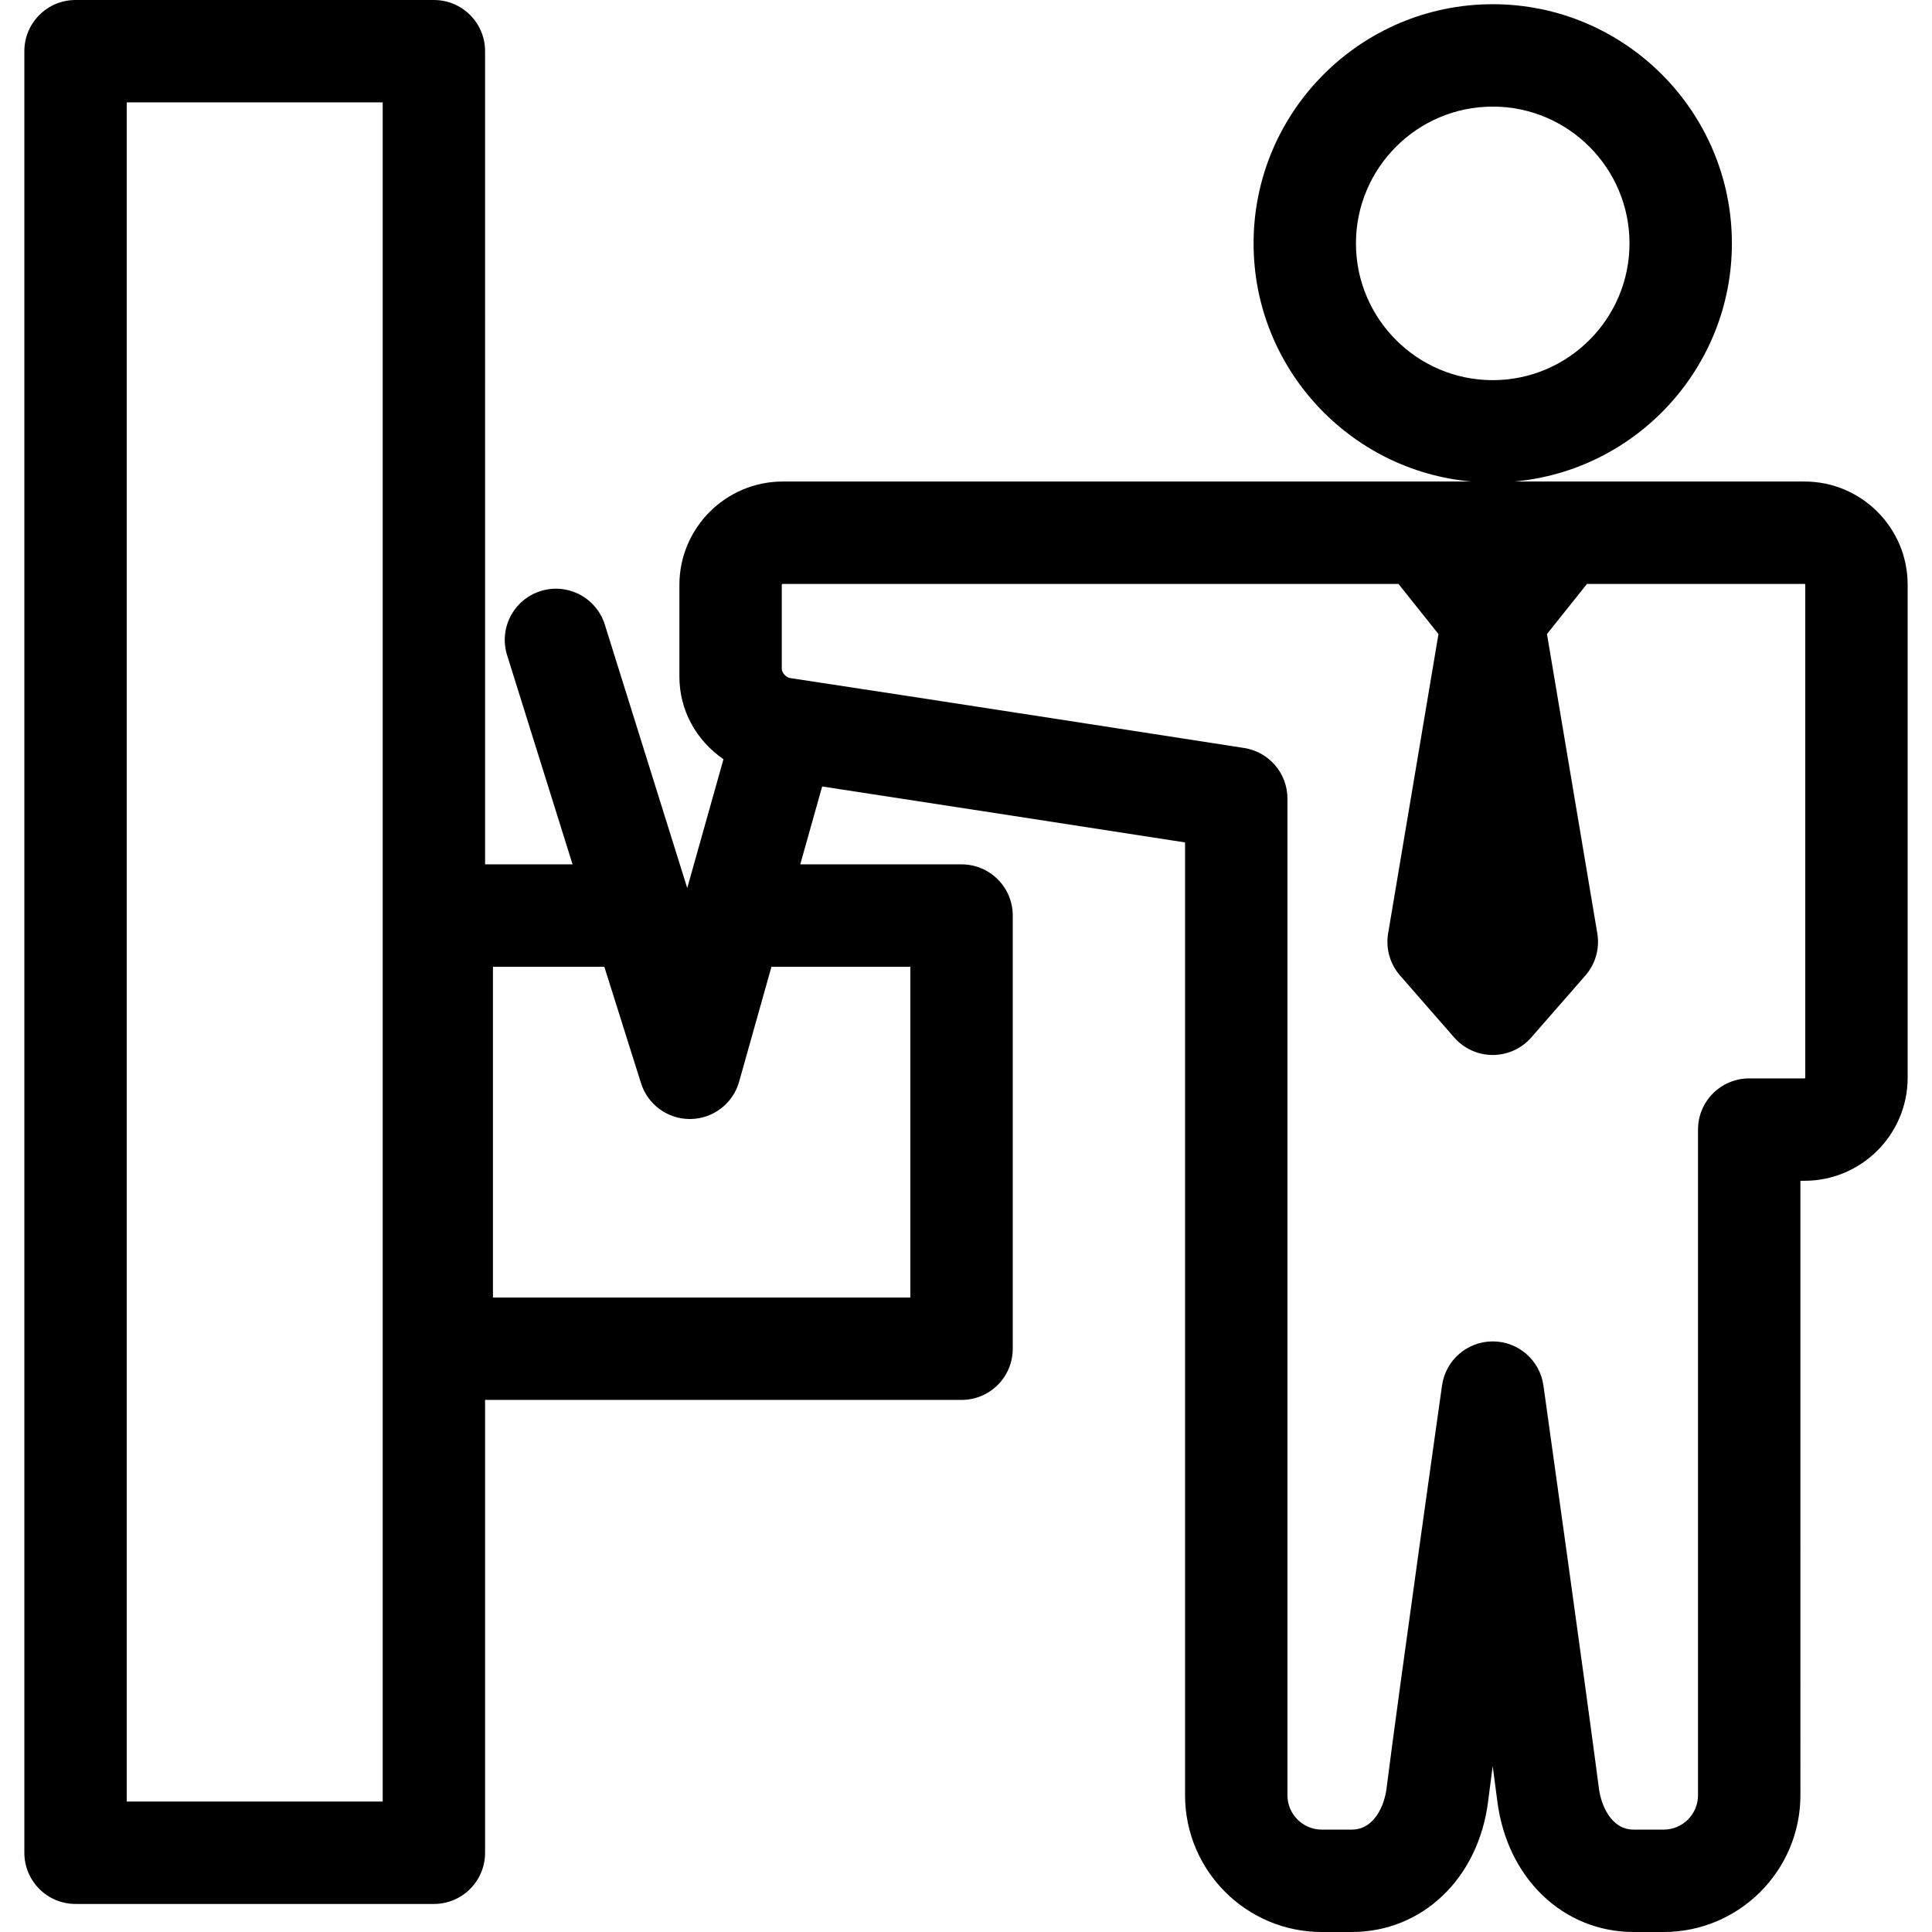
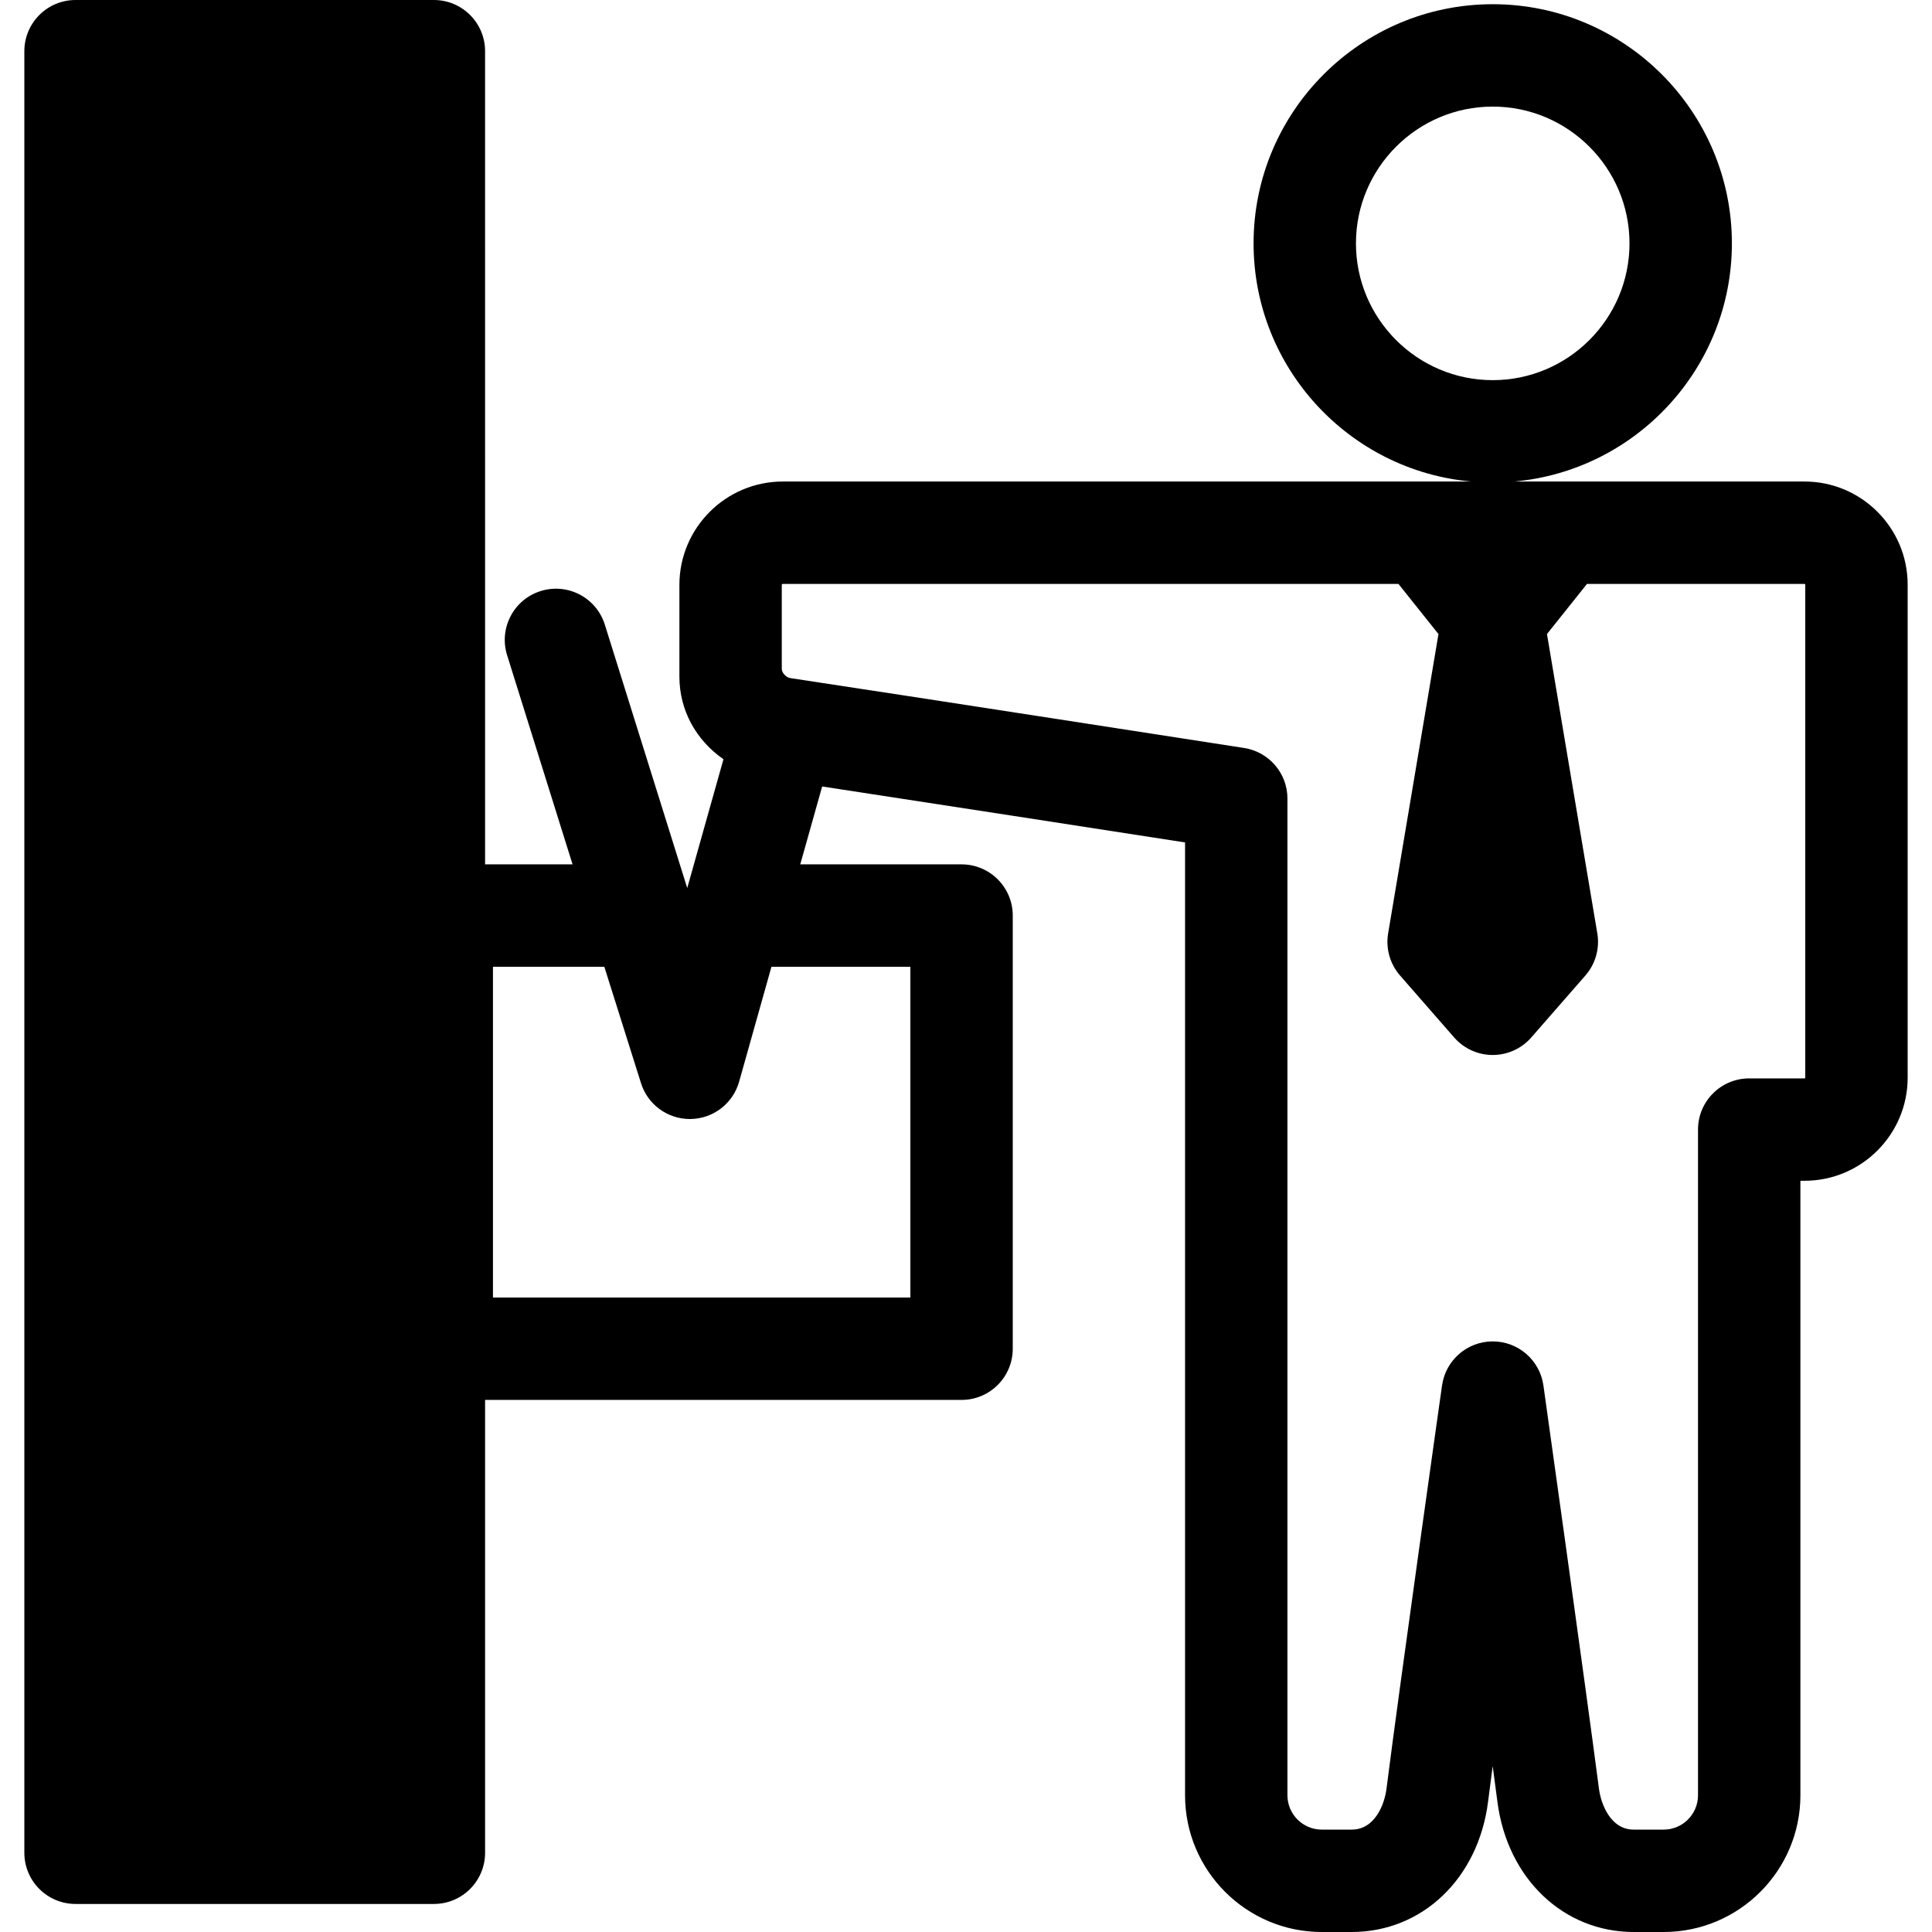
<svg xmlns="http://www.w3.org/2000/svg" fill="#000000" height="800px" width="800px" version="1.1" id="Capa_1" viewBox="0 0 490.622 490.622" xml:space="preserve">
-   <path d="M458.254,122.282h-73.738c30.945-2.765,55.289-28.825,55.289-60.479c0-33.489-27.245-60.734-60.733-60.734   c-33.489,0-60.734,27.245-60.734,60.734c0,31.652,24.343,57.714,55.289,60.479l-174.838-0.002c-14.478,0-26.258,11.779-26.26,26.26   v23.256c-0.001,8.625,4.256,16.191,11.19,21.01l-9.199,32.706l-20.929-66.893c-2.145-6.853-9.438-10.667-16.289-8.525   c-6.853,2.145-10.669,9.437-8.525,16.289l16.62,53.118h-22.213V13c0-7.18-5.82-13-13-13H19.183c-7.18,0-13,5.82-13,13v457.501   c0,7.18,5.82,13,13,13h91.001c7.18,0,13-5.82,13-13v-115h121c7.18,0,13-5.82,13-13v-110c0-7.18-5.82-13-13-13H203.22l5.563-19.778   c26.525,4.046,71.471,11.003,92.156,14.209V455.9c0,19.146,15.576,34.722,34.723,34.722h7.604c17.92,0,32.156-13.607,34.62-33.091   c0.325-2.571,0.722-5.624,1.175-9.044c0.465,3.471,0.872,6.543,1.202,9.085c2.523,19.459,16.757,33.05,34.613,33.05h7.603   c19.147,0,34.724-15.576,34.724-34.722V299.852h1.054c14.438,0,26.184-11.746,26.184-26.184V148.464   C484.436,134.027,472.689,122.282,458.254,122.282z M344.337,61.804c0-19.152,15.582-34.734,34.734-34.734   c19.152,0,34.733,15.582,34.733,34.734c0,19.152-15.581,34.734-34.733,34.734C359.919,96.538,344.337,80.956,344.337,61.804z    M97.184,457.501H32.183V26h65.001V457.501z M153.465,245.501l9.311,29.549c1.699,5.431,6.73,9.118,12.405,9.118   c0.064,0,0.127,0,0.191-0.001c5.754-0.084,10.768-3.94,12.326-9.479l8.209-29.186h35.276v84h-106v-84H153.465z M458.44,273.668   c0,0.102-0.083,0.184-0.186,0.184h-14.052c-7.18,0-13,5.82-13,13V455.9c0,4.81-3.913,8.722-8.724,8.722h-7.603   c-5.906,0-8.329-6.533-8.83-10.394c-3.26-25.134-13.993-101.622-14.101-102.392c-0.9-6.416-6.388-11.189-12.866-11.193   c-0.003,0-0.005,0-0.008,0c-6.475,0-11.963,4.766-12.871,11.177c-0.108,0.76-10.805,76.305-14.109,102.449   c-0.486,3.845-2.892,10.353-8.825,10.353h-7.604c-4.81,0-8.723-3.912-8.723-8.722V202.792c0-6.41-4.672-11.863-11.006-12.847   c-0.867-0.134-86.961-13.494-115.213-17.743c-1.136-0.171-2.191-1.367-2.191-2.367c0-5,0-21.293,0-21.293   c0-0.145,0.116-0.262,0.26-0.262l156.342,0.001l10.163,12.734l-12.783,76.007c-0.646,3.843,0.466,7.773,3.029,10.708l13.74,15.73   c2.469,2.826,6.038,4.448,9.791,4.448c3.752,0,7.321-1.621,9.79-4.447l13.74-15.729c2.564-2.936,3.677-6.865,3.03-10.709   l-12.783-76.009l10.164-12.733h55.242c0.103,0,0.186,0.085,0.186,0.186V273.668z" />
+   <path d="M458.254,122.282h-73.738c30.945-2.765,55.289-28.825,55.289-60.479c0-33.489-27.245-60.734-60.733-60.734   c-33.489,0-60.734,27.245-60.734,60.734c0,31.652,24.343,57.714,55.289,60.479l-174.838-0.002c-14.478,0-26.258,11.779-26.26,26.26   v23.256c-0.001,8.625,4.256,16.191,11.19,21.01l-9.199,32.706l-20.929-66.893c-2.145-6.853-9.438-10.667-16.289-8.525   c-6.853,2.145-10.669,9.437-8.525,16.289l16.62,53.118h-22.213V13c0-7.18-5.82-13-13-13H19.183c-7.18,0-13,5.82-13,13v457.501   c0,7.18,5.82,13,13,13h91.001c7.18,0,13-5.82,13-13v-115h121c7.18,0,13-5.82,13-13v-110c0-7.18-5.82-13-13-13H203.22l5.563-19.778   c26.525,4.046,71.471,11.003,92.156,14.209V455.9c0,19.146,15.576,34.722,34.723,34.722h7.604c17.92,0,32.156-13.607,34.62-33.091   c0.325-2.571,0.722-5.624,1.175-9.044c0.465,3.471,0.872,6.543,1.202,9.085c2.523,19.459,16.757,33.05,34.613,33.05h7.603   c19.147,0,34.724-15.576,34.724-34.722V299.852h1.054c14.438,0,26.184-11.746,26.184-26.184V148.464   C484.436,134.027,472.689,122.282,458.254,122.282z M344.337,61.804c0-19.152,15.582-34.734,34.734-34.734   c19.152,0,34.733,15.582,34.733,34.734c0,19.152-15.581,34.734-34.733,34.734C359.919,96.538,344.337,80.956,344.337,61.804z    M97.184,457.501H32.183V26V457.501z M153.465,245.501l9.311,29.549c1.699,5.431,6.73,9.118,12.405,9.118   c0.064,0,0.127,0,0.191-0.001c5.754-0.084,10.768-3.94,12.326-9.479l8.209-29.186h35.276v84h-106v-84H153.465z M458.44,273.668   c0,0.102-0.083,0.184-0.186,0.184h-14.052c-7.18,0-13,5.82-13,13V455.9c0,4.81-3.913,8.722-8.724,8.722h-7.603   c-5.906,0-8.329-6.533-8.83-10.394c-3.26-25.134-13.993-101.622-14.101-102.392c-0.9-6.416-6.388-11.189-12.866-11.193   c-0.003,0-0.005,0-0.008,0c-6.475,0-11.963,4.766-12.871,11.177c-0.108,0.76-10.805,76.305-14.109,102.449   c-0.486,3.845-2.892,10.353-8.825,10.353h-7.604c-4.81,0-8.723-3.912-8.723-8.722V202.792c0-6.41-4.672-11.863-11.006-12.847   c-0.867-0.134-86.961-13.494-115.213-17.743c-1.136-0.171-2.191-1.367-2.191-2.367c0-5,0-21.293,0-21.293   c0-0.145,0.116-0.262,0.26-0.262l156.342,0.001l10.163,12.734l-12.783,76.007c-0.646,3.843,0.466,7.773,3.029,10.708l13.74,15.73   c2.469,2.826,6.038,4.448,9.791,4.448c3.752,0,7.321-1.621,9.79-4.447l13.74-15.729c2.564-2.936,3.677-6.865,3.03-10.709   l-12.783-76.009l10.164-12.733h55.242c0.103,0,0.186,0.085,0.186,0.186V273.668z" />
</svg>